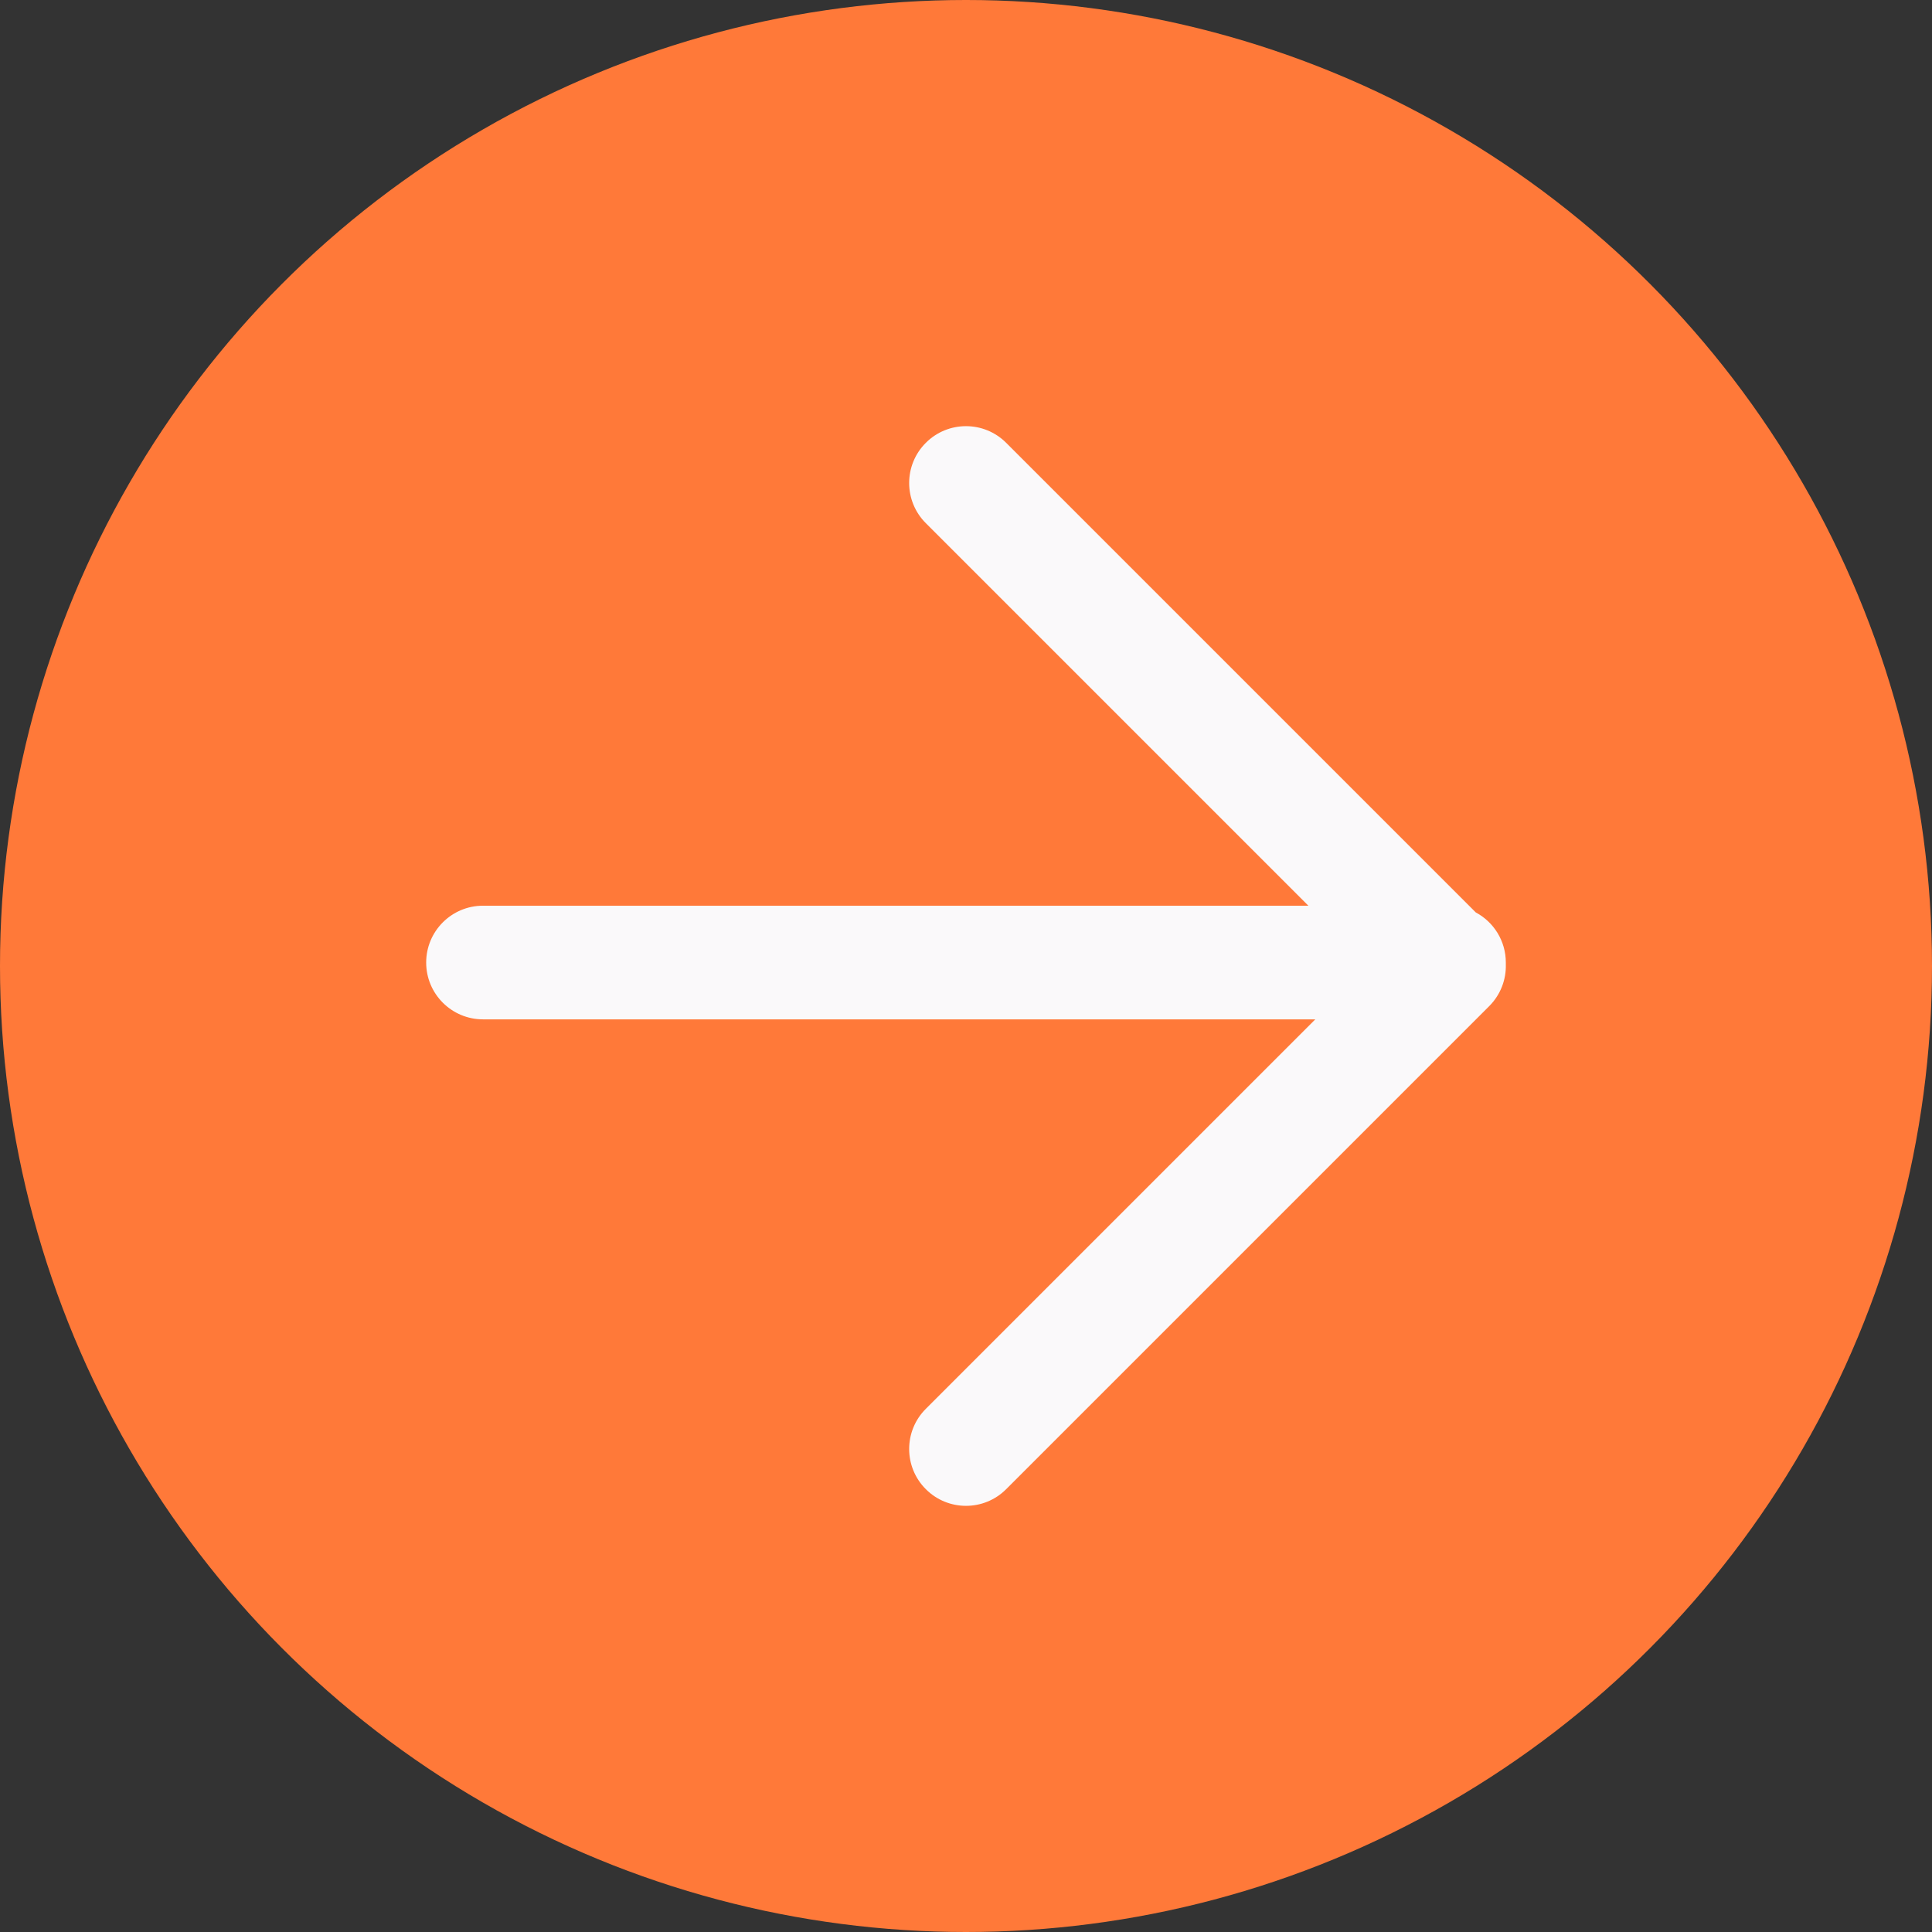
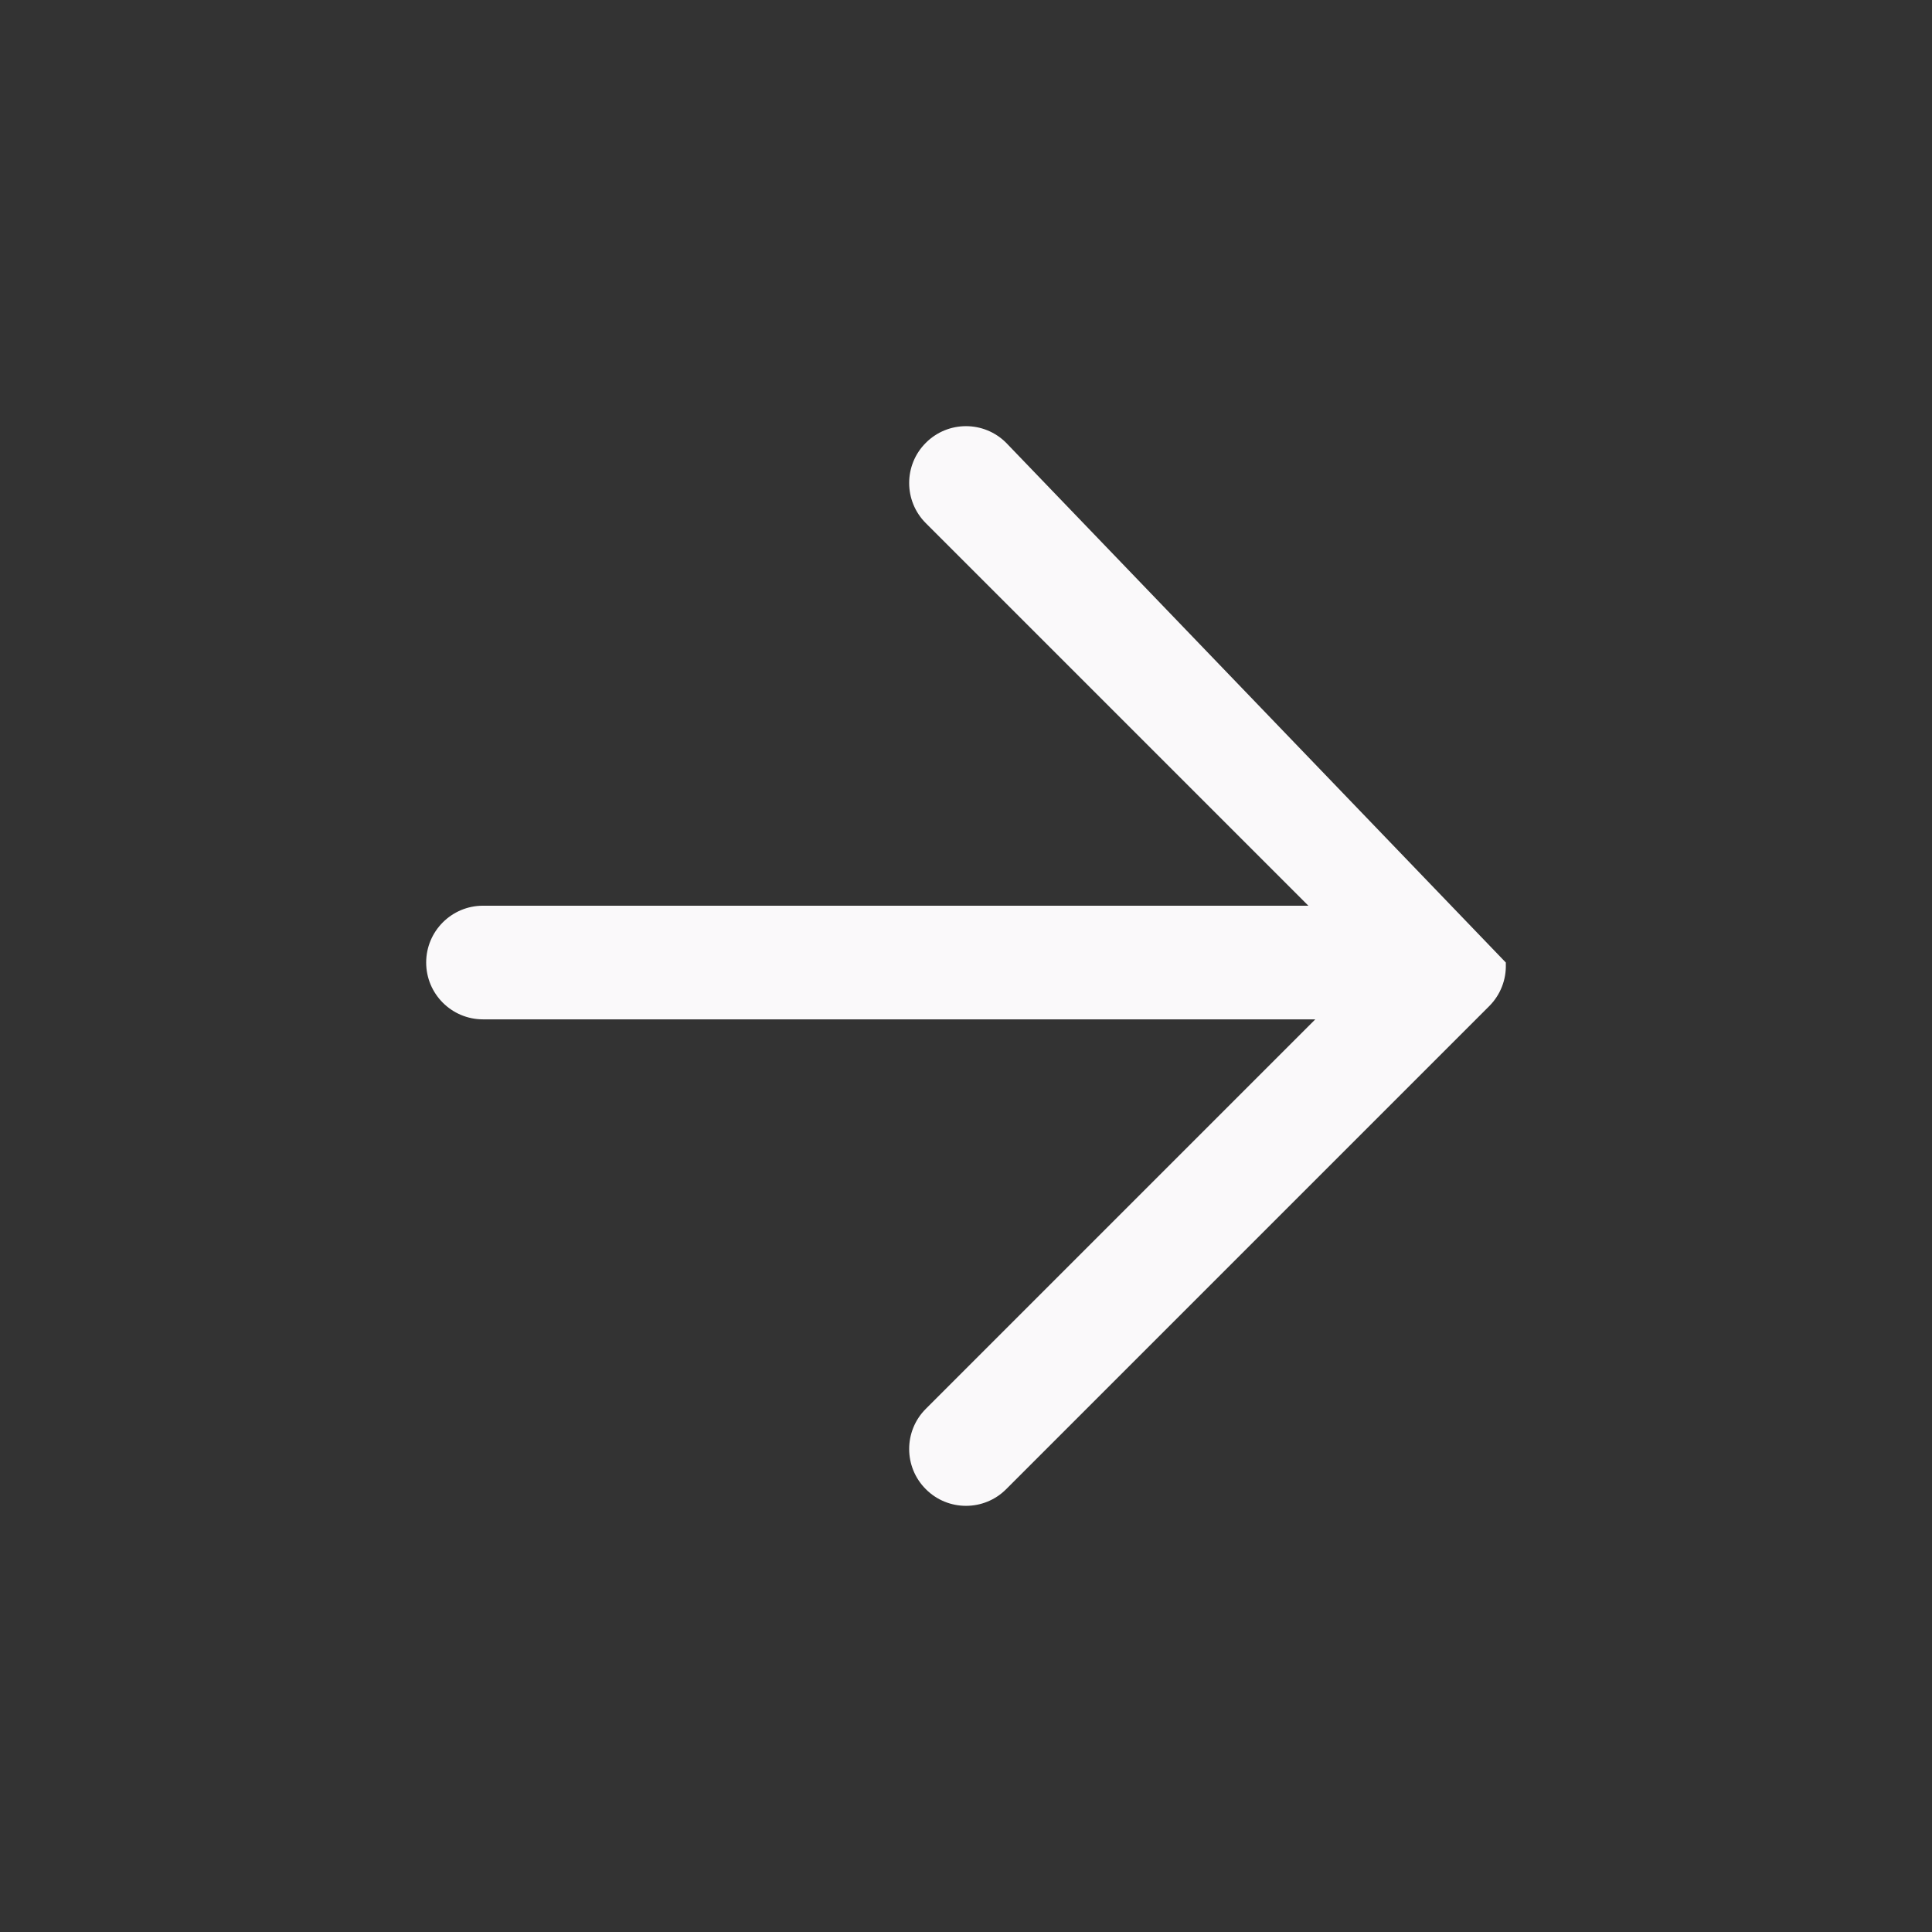
<svg xmlns="http://www.w3.org/2000/svg" width="34" height="34" viewBox="0 0 34 34" fill="none">
  <rect x="0" y="0" width="34" height="34" fill="#333333" stroke="none" />
-   <circle r="17" transform="matrix(-1 0 0 1 17 17)" fill="#FF7939" />
-   <path fill-rule="evenodd" clip-rule="evenodd" d="M16.293 24.793C15.902 25.183 15.902 25.817 16.293 26.207C16.683 26.598 17.317 26.598 17.707 26.207L26.207 17.707C26.41 17.504 26.508 17.235 26.5 16.97C26.5 16.959 26.5 16.949 26.5 16.939C26.5 16.557 26.286 16.225 25.971 16.057L17.707 7.793C17.317 7.402 16.683 7.402 16.293 7.793C15.902 8.183 15.902 8.817 16.293 9.207L23.025 15.939L8.5 15.939C7.948 15.939 7.5 16.387 7.5 16.939C7.5 17.491 7.948 17.939 8.5 17.939L23.147 17.939L16.293 24.793Z" fill="#FAF9FA" />
+   <path fill-rule="evenodd" clip-rule="evenodd" d="M16.293 24.793C15.902 25.183 15.902 25.817 16.293 26.207C16.683 26.598 17.317 26.598 17.707 26.207L26.207 17.707C26.41 17.504 26.508 17.235 26.5 16.97C26.5 16.959 26.5 16.949 26.5 16.939L17.707 7.793C17.317 7.402 16.683 7.402 16.293 7.793C15.902 8.183 15.902 8.817 16.293 9.207L23.025 15.939L8.5 15.939C7.948 15.939 7.5 16.387 7.5 16.939C7.5 17.491 7.948 17.939 8.5 17.939L23.147 17.939L16.293 24.793Z" fill="#FAF9FA" />
</svg>